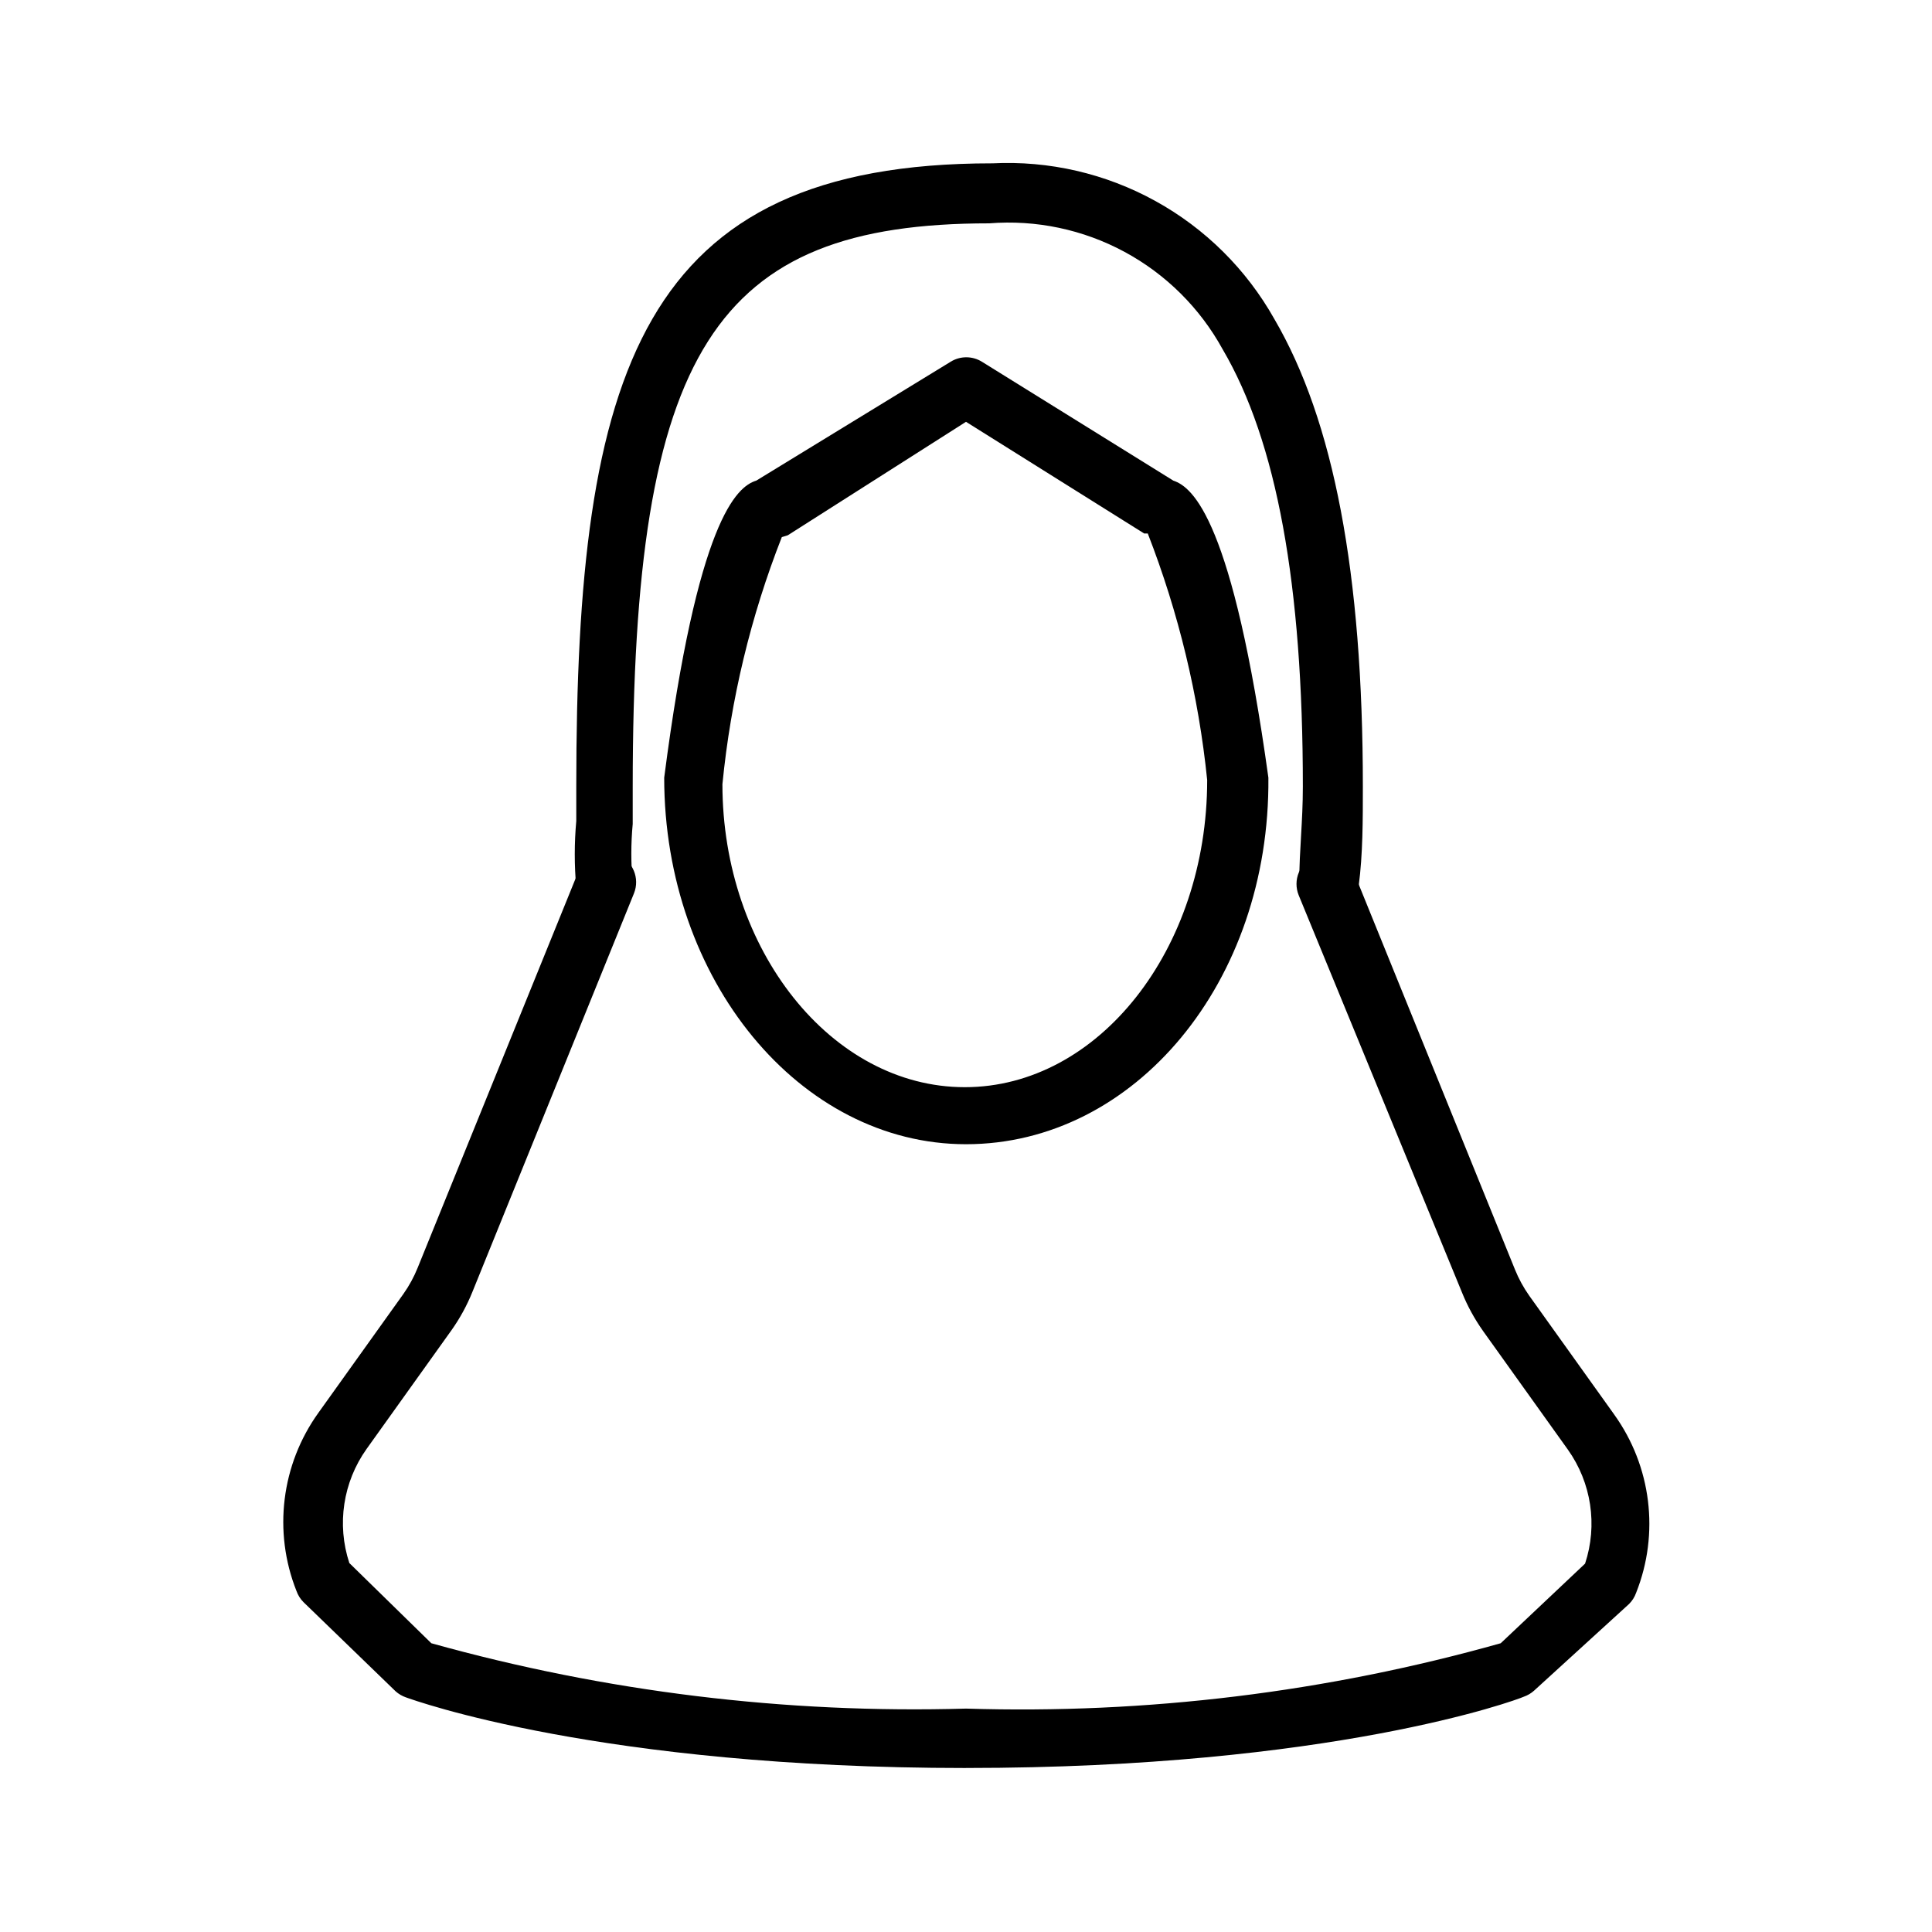
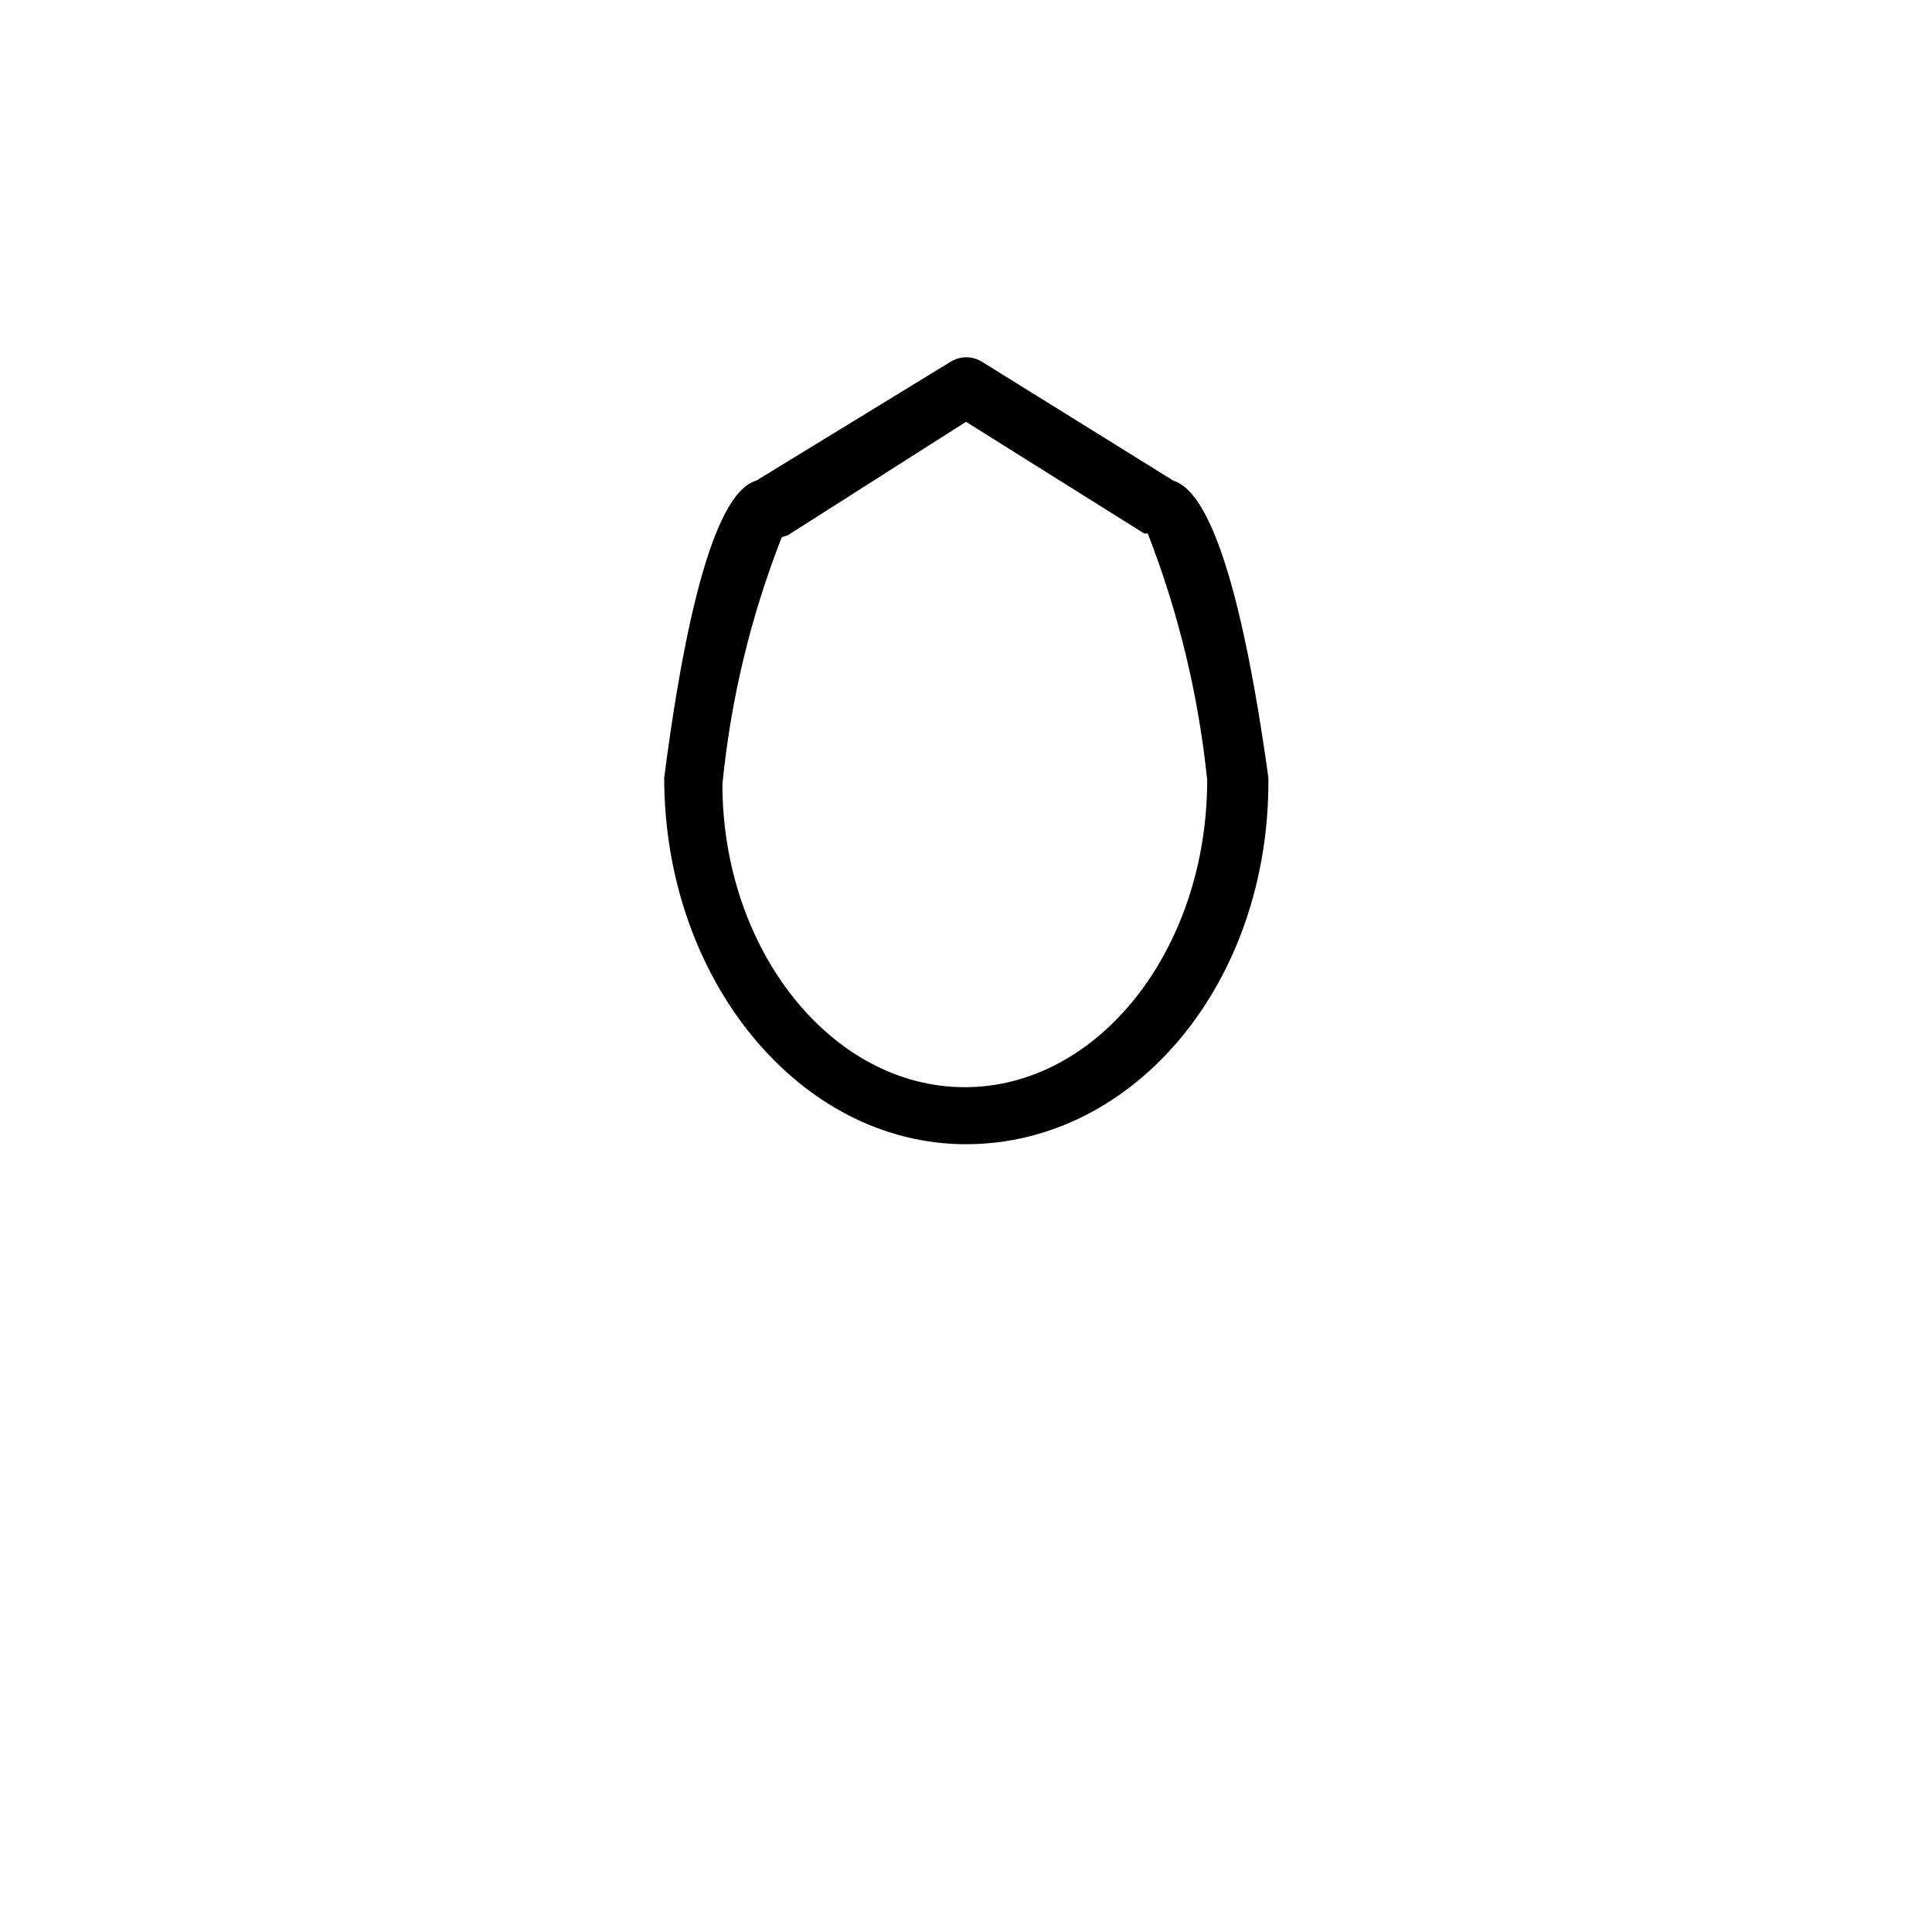
<svg xmlns="http://www.w3.org/2000/svg" fill="#000000" width="800px" height="800px" version="1.1" viewBox="144 144 512 512">
  <g>
    <path d="m400 447.23c-44.082 0-79.98-43.609-79.98-97.141 8.816-68.172 19.207-77.145 24.402-78.719l51.484-31.488c2.551-1.598 5.789-1.598 8.344 0l50.695 31.488c5.195 1.73 15.742 10.547 25.191 78.719 0.473 54.16-35.426 97.141-80.137 97.141zm-48.809-160.9c-8.242 21-13.539 43.039-15.742 65.492 0 43.77 28.812 80.293 64.234 80.293 35.426 0 64.234-36.527 64.234-81.398v0.004c-2.285-22.387-7.582-44.363-15.742-65.336h-0.945l-47.23-29.602-47.234 30.074z" />
-     <path d="m304.59 386.14c-4.004 0.027-7.391-2.953-7.871-6.93-0.531-5.863-0.531-11.766 0-17.633v-9.133c0-110.21 17.004-165.16 110.21-165.16v0.004c15.07-0.766 30.051 2.691 43.262 9.98 13.215 7.285 24.129 18.117 31.523 31.27 15.742 26.922 23.457 67.383 23.457 123.91 0 8.973 0 17.949-1.102 26.293v-0.004c-0.414 4.312-4.18 7.519-8.5 7.242-2.094-0.16-4.031-1.145-5.391-2.742-1.359-1.598-2.027-3.668-1.852-5.758 0-8.031 0.945-15.742 0.945-25.031 0-53.531-6.926-91.473-21.254-115.88l-0.004-0.004c-6-10.934-15.031-19.902-26.008-25.824-10.977-5.922-23.434-8.543-35.863-7.551-72.738 0-94.465 33.535-94.465 149.41v9.762c-0.488 5.234-0.488 10.508 0 15.742 0.266 2.09-0.32 4.203-1.621 5.859-1.301 1.656-3.215 2.723-5.309 2.957z" />
-     <path d="m400 612.54c-96.824 0-146.26-17.949-148.46-18.734h-0.004c-0.984-0.348-1.895-0.883-2.676-1.574l-24.402-23.617c-0.848-0.84-1.496-1.863-1.891-2.992-6.231-15.707-4.035-33.508 5.824-47.23l22.516-31.488c1.523-2.156 2.789-4.481 3.777-6.93l42.668-105.17v0.004c1.652-4.043 6.269-5.981 10.312-4.332 4.043 1.652 5.981 6.269 4.328 10.312l-42.824 105.64c-1.441 3.559-3.289 6.941-5.508 10.074l-22.516 31.488c-6.242 8.777-7.938 20-4.566 30.23l21.727 21.254c46.094 12.859 93.863 18.699 141.7 17.32 47.84 1.5 95.625-4.34 141.7-17.32l22.355-21.098c3.375-10.227 1.68-21.453-4.566-30.227l-22.516-31.488h0.004c-2.219-3.137-4.07-6.519-5.512-10.078l-43.297-105.33c-0.793-1.941-0.781-4.117 0.031-6.051 0.812-1.934 2.359-3.469 4.301-4.262 4.043-1.652 8.66 0.289 10.312 4.332l42.668 105.17-0.004-0.004c0.992 2.449 2.258 4.773 3.781 6.93l22.516 31.488h-0.004c9.863 13.723 12.059 31.523 5.824 47.23-0.395 1.129-1.039 2.152-1.887 2.992l-25.191 22.984c-0.781 0.695-1.691 1.23-2.676 1.574-2.047 0.945-51.012 18.895-147.84 18.895z" />
  </g>
</svg>